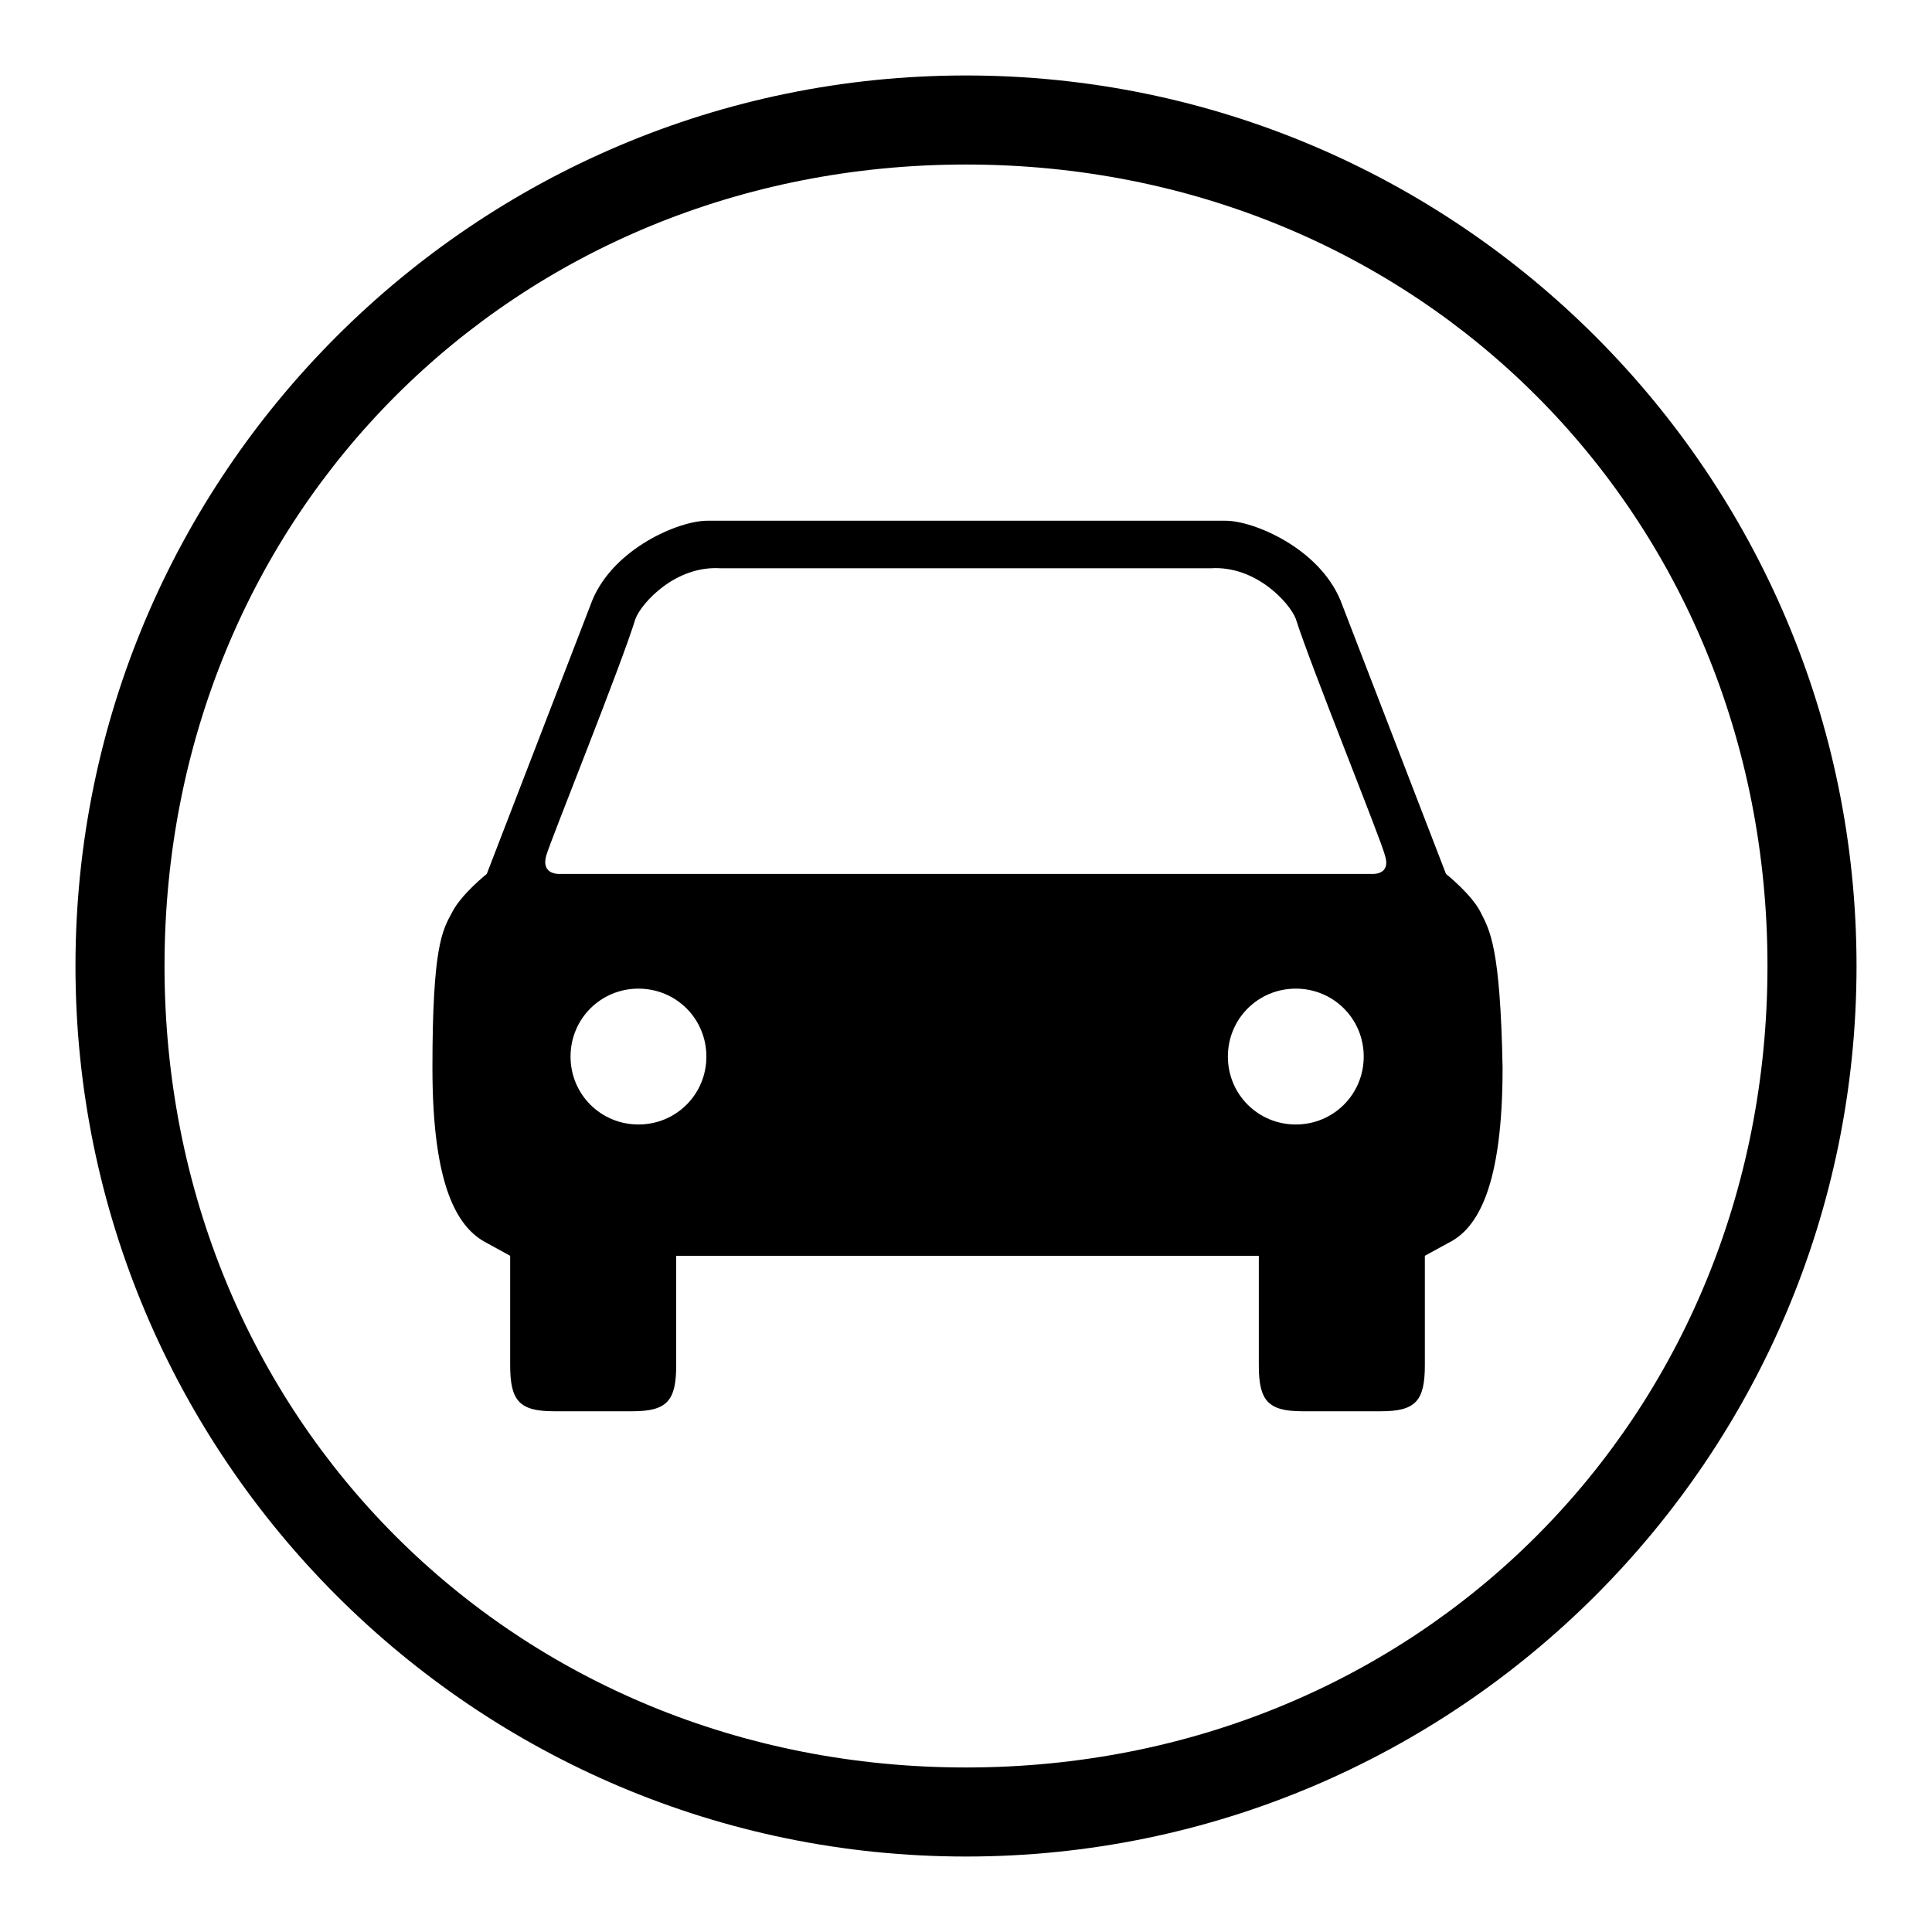
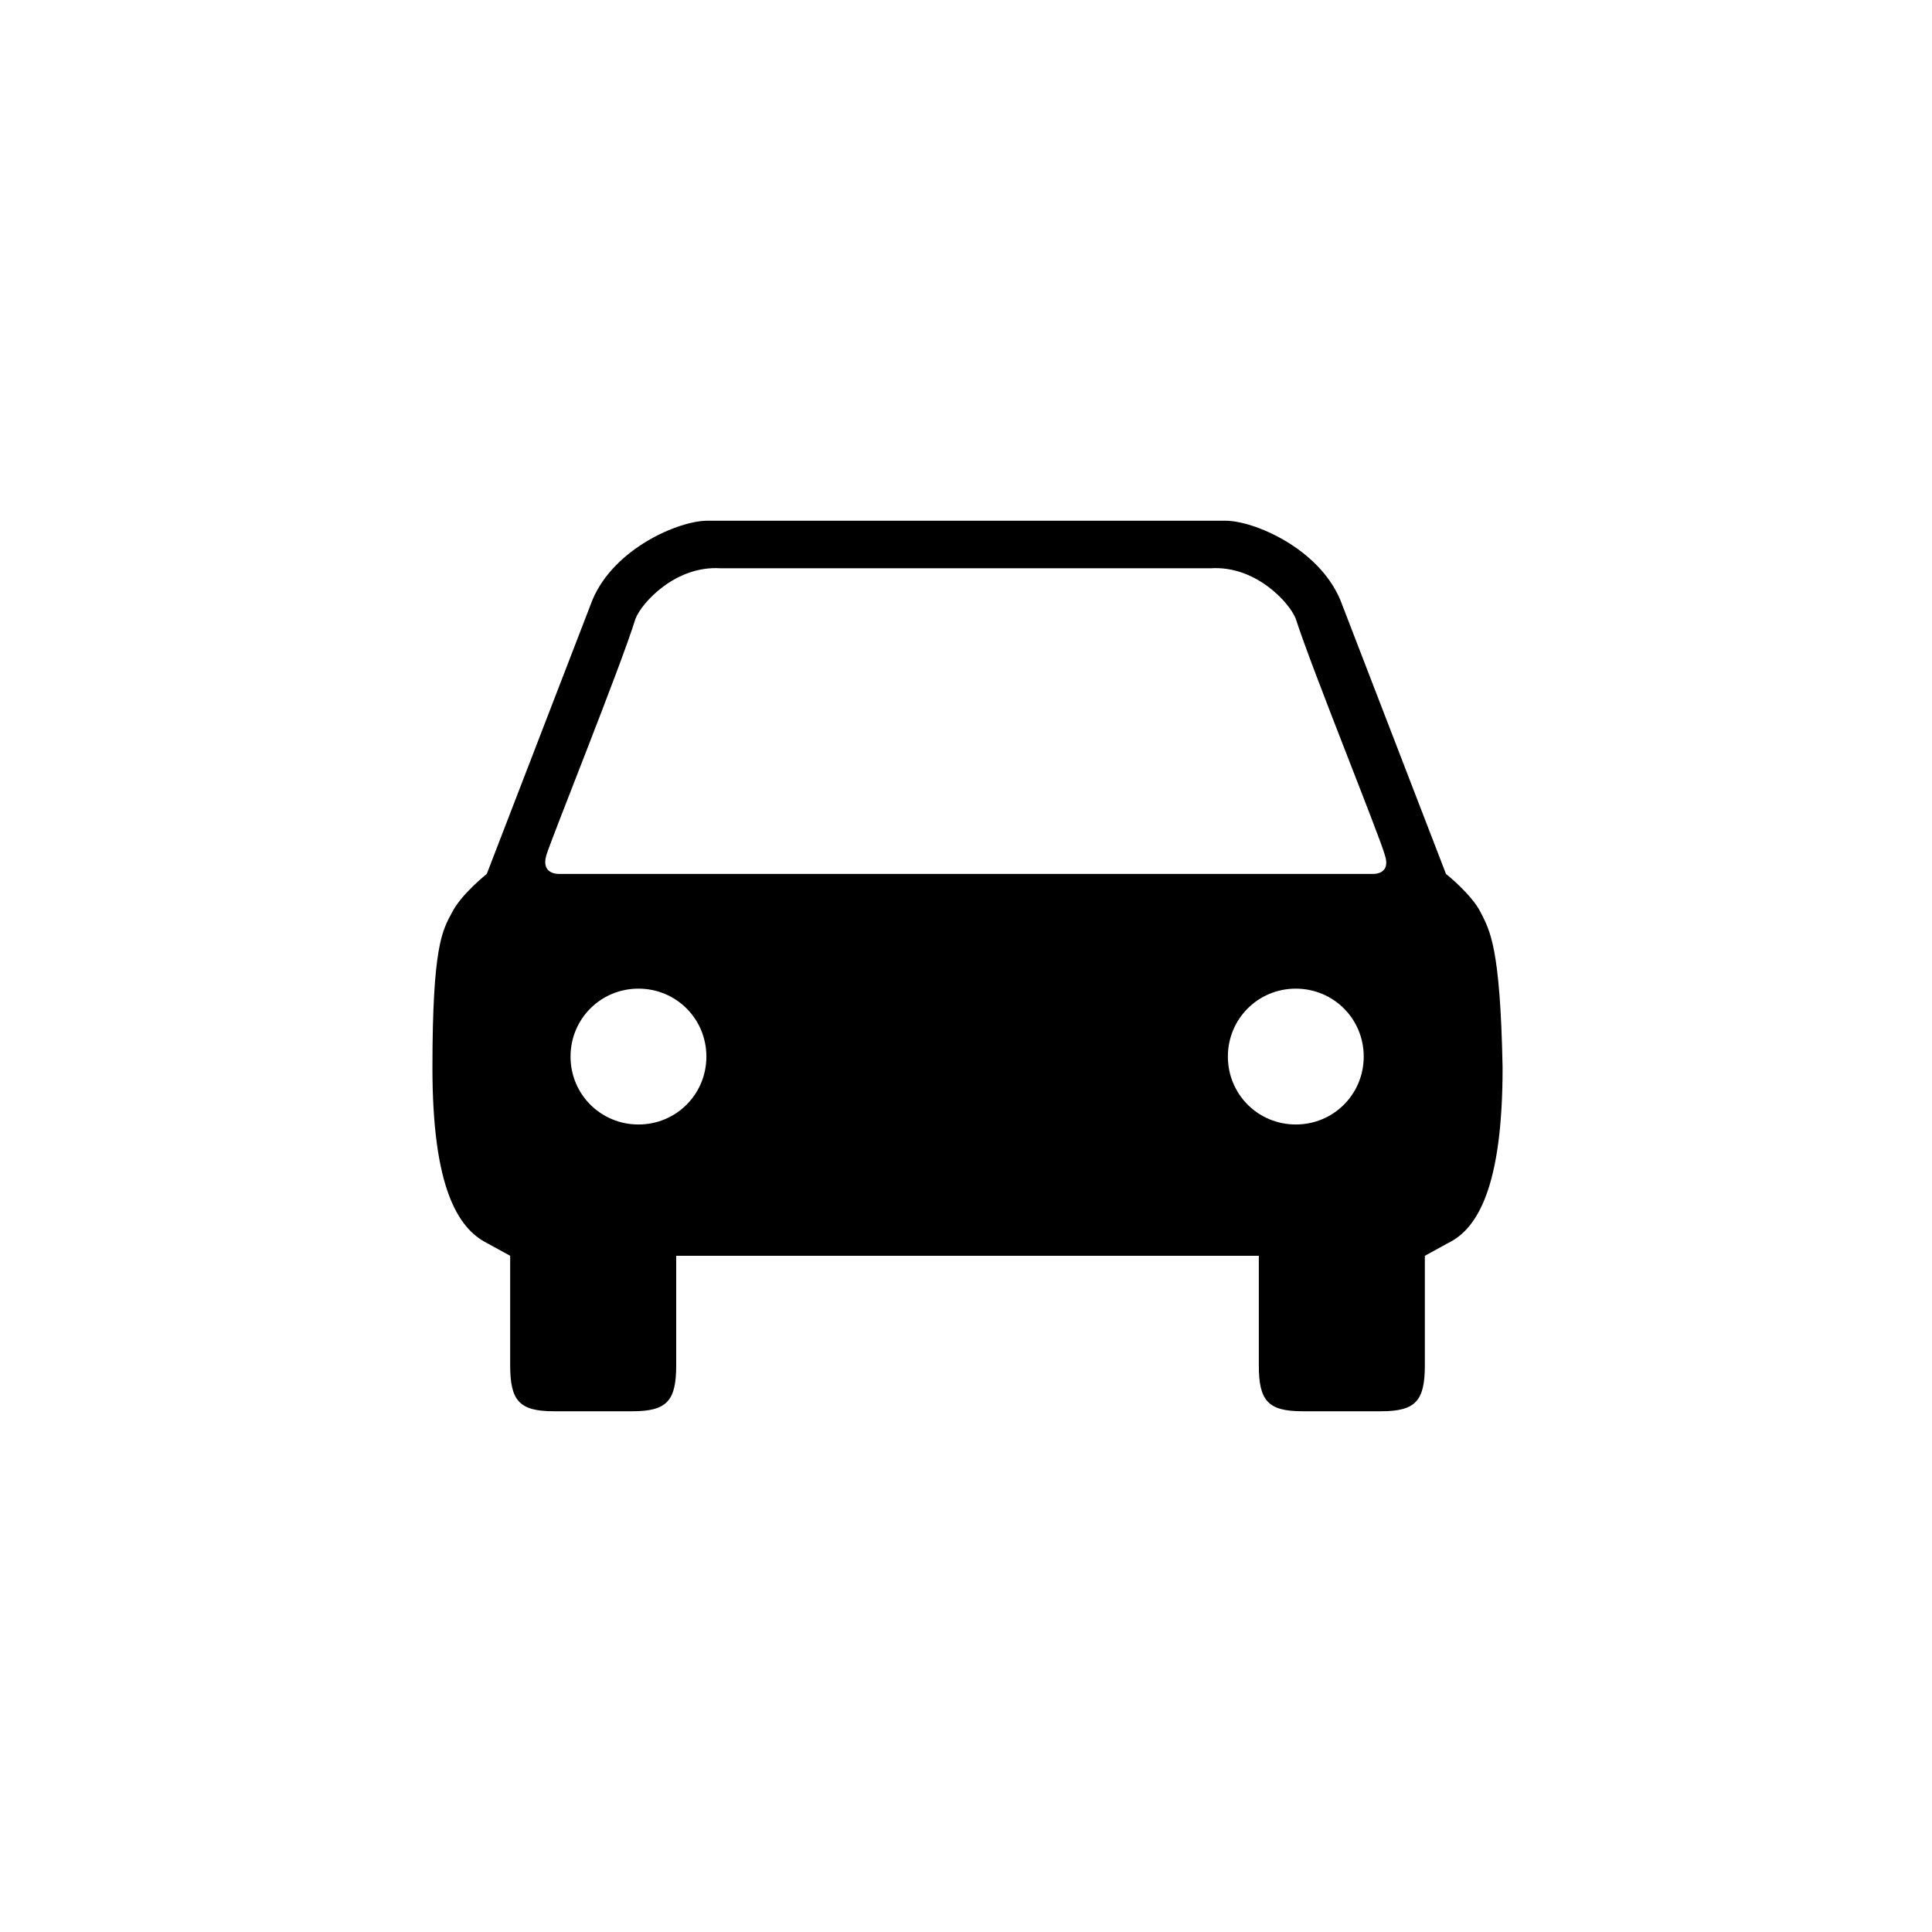
<svg xmlns="http://www.w3.org/2000/svg" version="1.1" x="0px" y="0px" viewBox="0 0 256 256" enable-background="new 0 0 256 256" xml:space="preserve">
  <g>
    <g>
-       <path fill="#000000" d="M128,10C62.9,10,10,62.9,10,128c0,65.1,52.9,118,118,118c65.1,0,118-52.9,118-118C246,62.9,193.1,10,128,10z M128,234.2c-59.9,0-106.2-46.3-106.2-106.2S68.1,21.8,128,21.8S234.2,68.1,234.2,128S187.9,234.2,128,234.2z" />
      <path fill="#000000" d="M196.2,120.9c-1.2-2.4-4.6-5.1-4.6-5.1l-14-36.3l0,0c-2.9-6.9-11.5-10.5-15.2-10.5H93.7c-3.7,0-12.3,3.6-15.2,10.5l-14,36.3c0,0-3.4,2.7-4.6,5.1c-1.3,2.4-2.6,4.5-2.6,20.6c0,15.7,3.3,21.2,7.2,23.2l3.1,1.7v14.5c0,4.7,1.2,6.1,5.8,6.1h10.4c4.6,0,5.8-1.4,5.8-6.1v-14.5h77.2v14.5c0,4.7,1.2,6.1,5.8,6.1h10.4c4.6,0,5.8-1.4,5.8-6.1v-14.5l3.1-1.7c3.9-1.9,7.2-7.5,7.2-23.2C198.8,125.4,197.4,123.3,196.2,120.9z M84.6,149c-5,0-9-4-9-9s4-9,9-9s9,4,9,9S89.6,149,84.6,149z M171.7,149c-5,0-9-4-9-9s4-9,9-9s9,4,9,9S176.7,149,171.7,149z M181.8,115.8H74.2c0,0-2.6,0.2-1.8-2.5c0.7-2.3,9.9-25.1,11.8-31.3c0.8-2.1,5.3-7.1,11.3-6.7h64.9c6-0.4,10.5,4.6,11.3,6.7c2,6.3,11.2,29,11.8,31.3C184.4,116,181.8,115.8,181.8,115.8z" />
    </g>
  </g>
</svg>